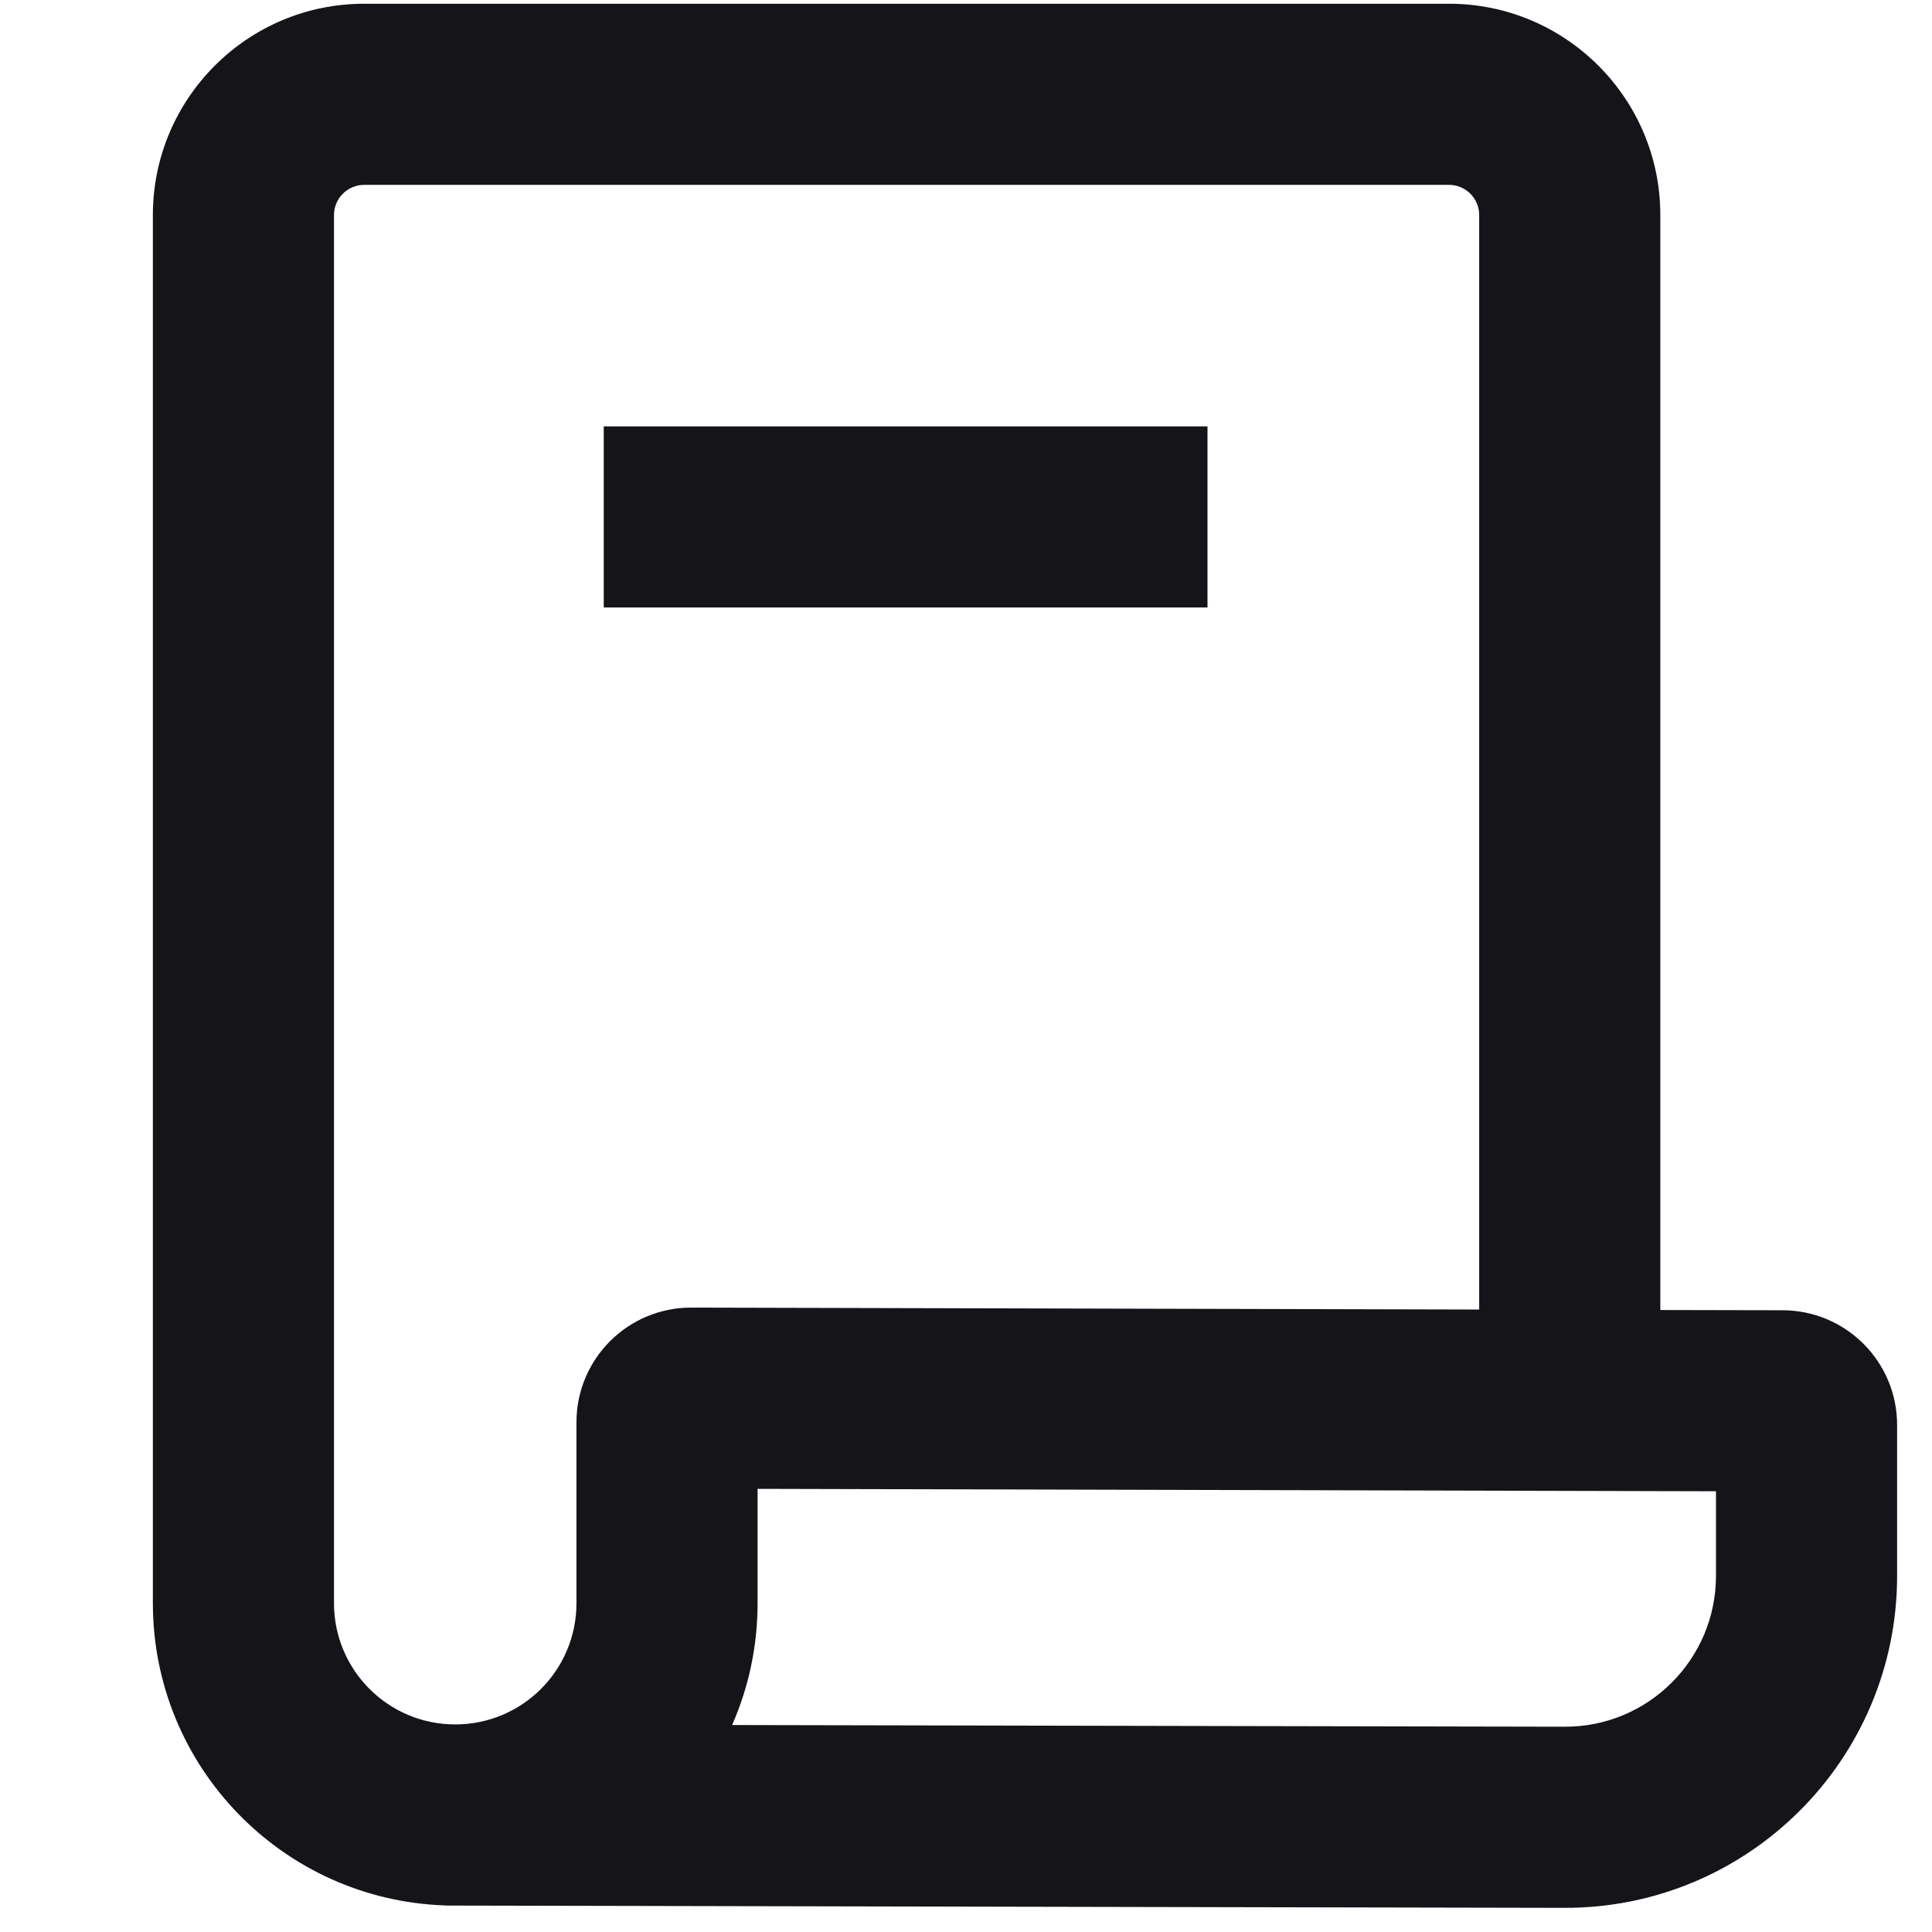
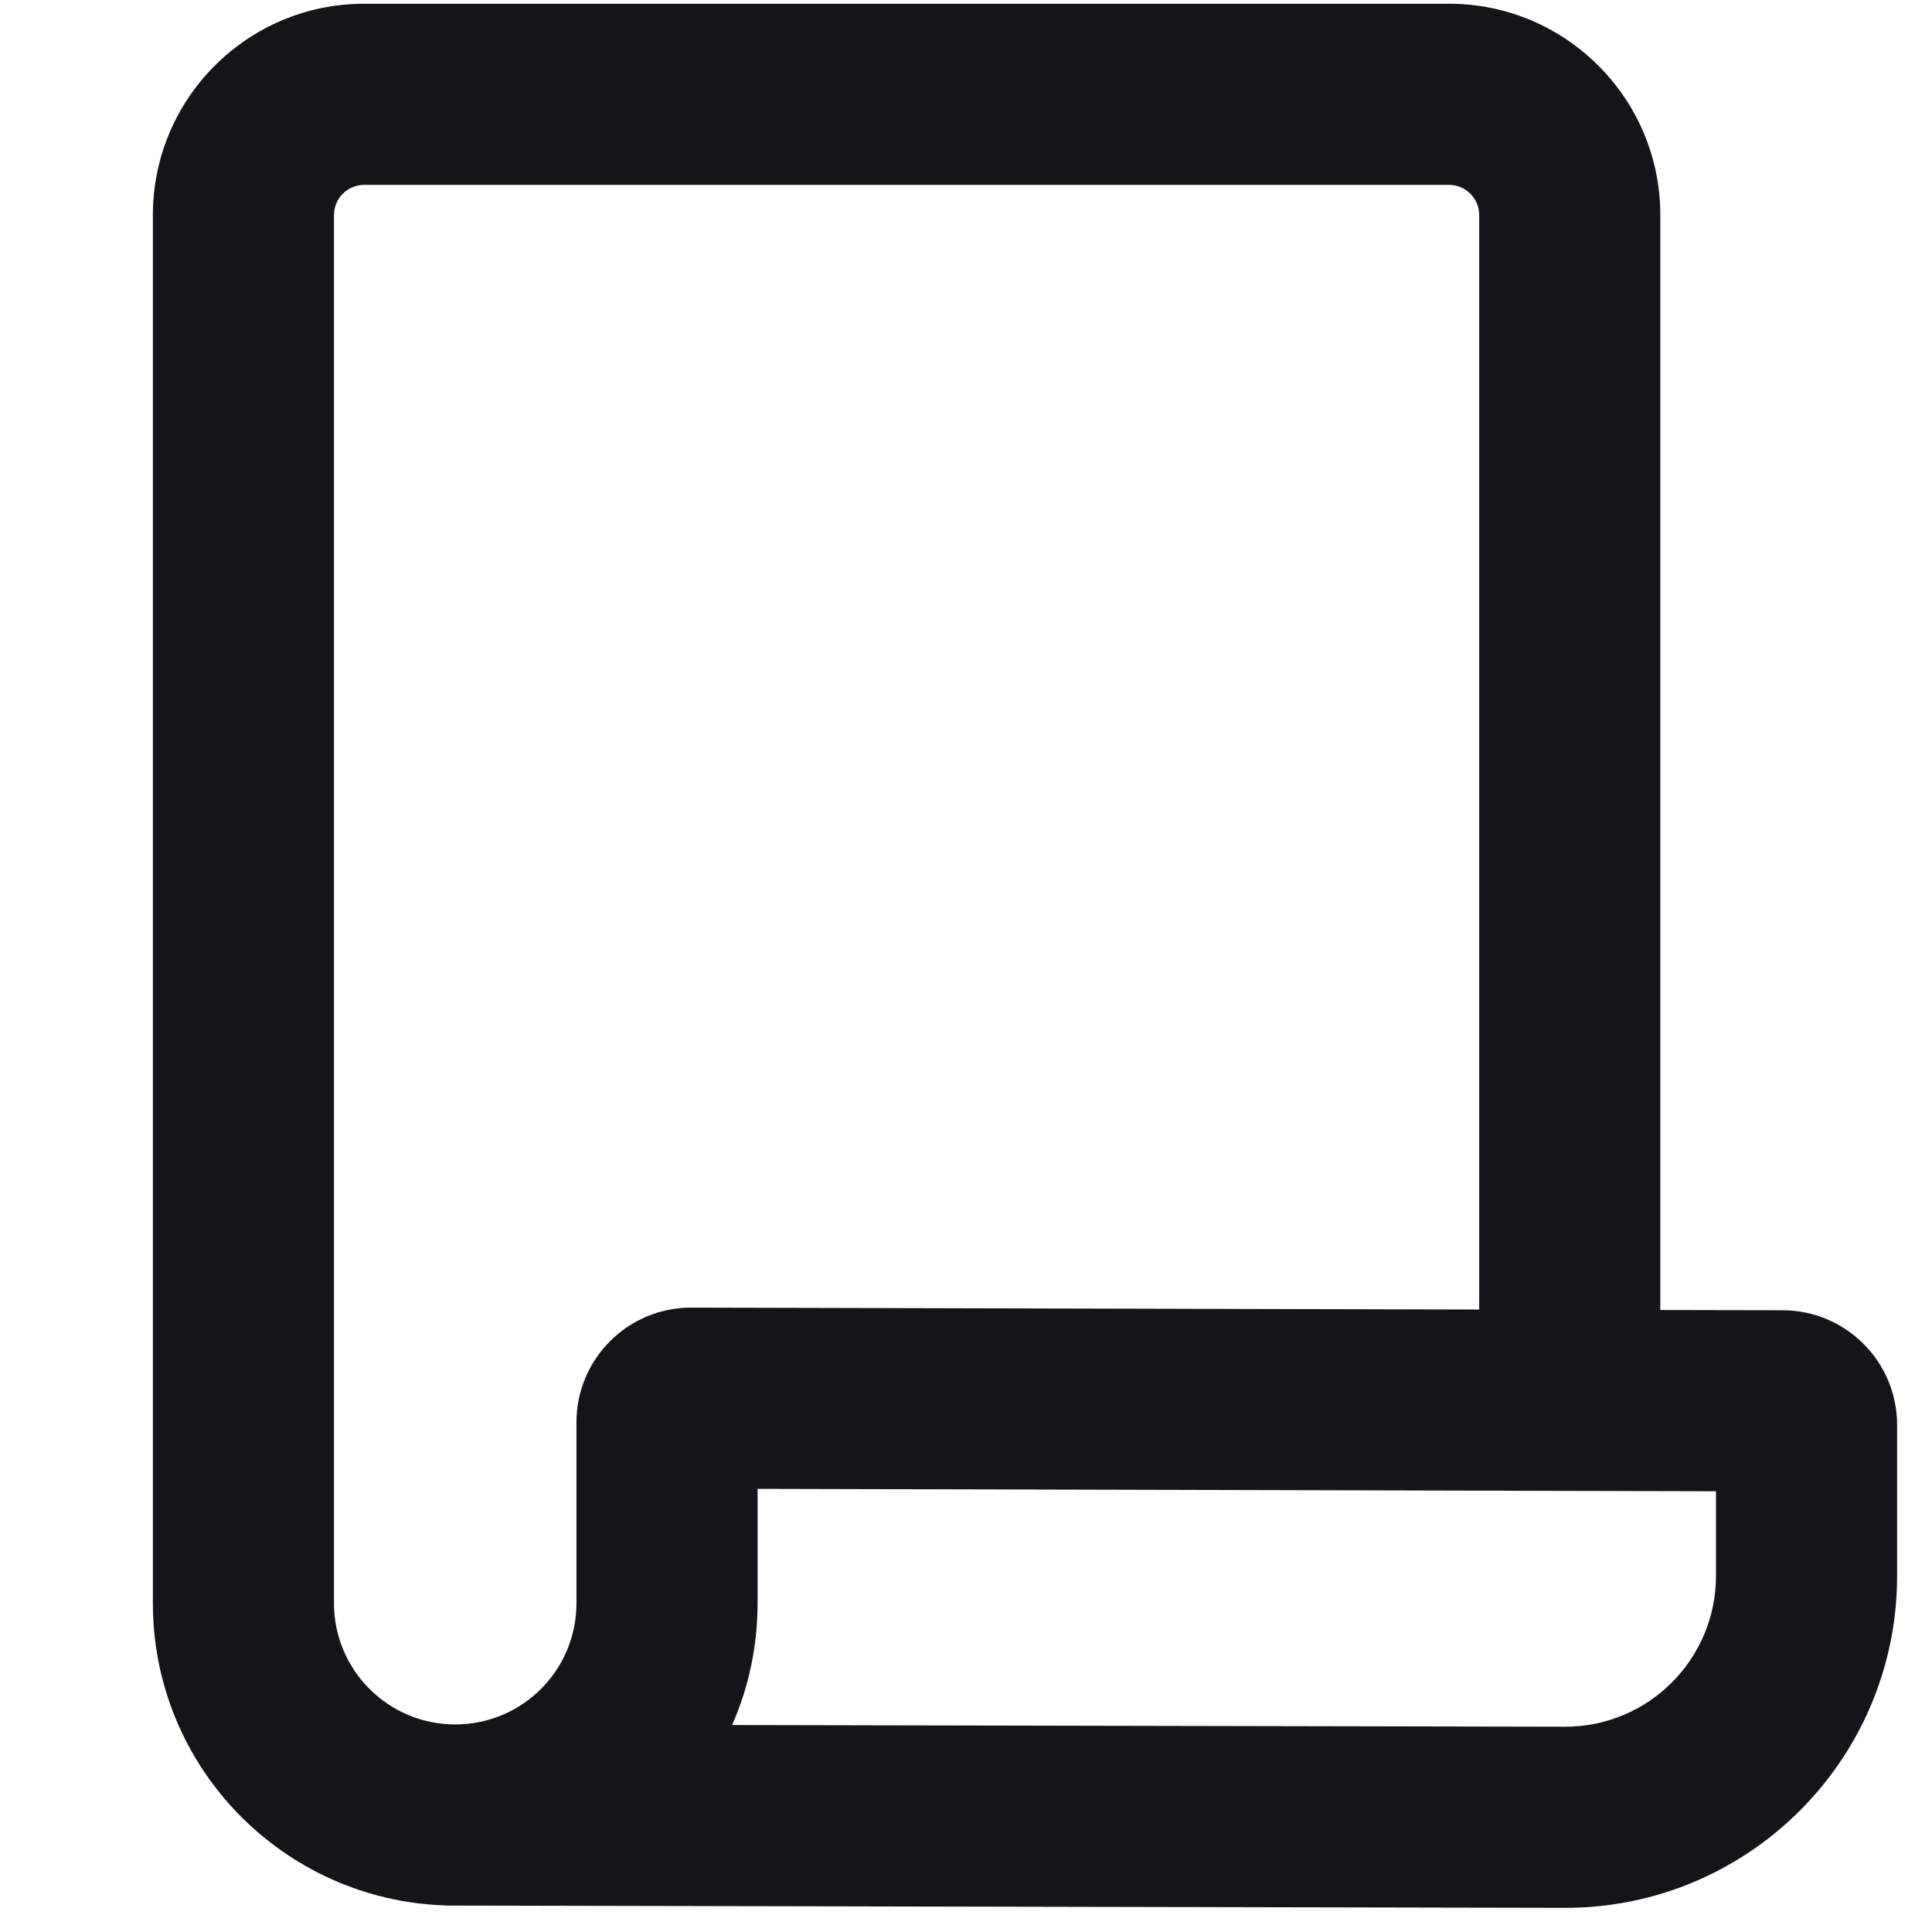
<svg xmlns="http://www.w3.org/2000/svg" width="16" height="16" viewBox="0 0 16 16" fill="none">
-   <path fill-rule="evenodd" clip-rule="evenodd" d="M2.766 1.781C2.766 1.643 2.878 1.531 3.016 1.531H12C12.138 1.531 12.25 1.643 12.25 1.781V10.845L5.727 10.829C5.201 10.827 4.774 11.253 4.774 11.779V13.277C4.774 13.832 4.325 14.281 3.77 14.281C3.216 14.281 2.766 13.832 2.766 13.277V1.781ZM13.75 1.781V10.849L14.763 10.851C15.287 10.852 15.711 11.277 15.711 11.801V13.05C15.711 14.572 14.476 15.804 12.955 15.8L3.688 15.781L3.688 15.78C2.343 15.736 1.266 14.633 1.266 13.277V1.781C1.266 0.815 2.05 0.031 3.016 0.031H12C12.966 0.031 13.75 0.815 13.75 1.781ZM12.958 14.3L6.063 14.286C6.199 13.977 6.274 13.636 6.274 13.277V12.33L14.211 12.35V13.05C14.211 13.742 13.65 14.302 12.958 14.3ZM10 3.531H5V5.031H10V3.531Z" fill="#151418" />
+   <path fill-rule="evenodd" clip-rule="evenodd" d="M2.766 1.781C2.766 1.643 2.878 1.531 3.016 1.531H12C12.138 1.531 12.25 1.643 12.25 1.781V10.845L5.727 10.829C5.201 10.827 4.774 11.253 4.774 11.779V13.277C4.774 13.832 4.325 14.281 3.77 14.281C3.216 14.281 2.766 13.832 2.766 13.277V1.781ZM13.75 1.781V10.849L14.763 10.851C15.287 10.852 15.711 11.277 15.711 11.801V13.05C15.711 14.572 14.476 15.804 12.955 15.8L3.688 15.781L3.688 15.78C2.343 15.736 1.266 14.633 1.266 13.277V1.781C1.266 0.815 2.05 0.031 3.016 0.031H12C12.966 0.031 13.75 0.815 13.75 1.781ZM12.958 14.3L6.063 14.286C6.199 13.977 6.274 13.636 6.274 13.277V12.33L14.211 12.35V13.05C14.211 13.742 13.65 14.302 12.958 14.3ZM10 3.531H5V5.031V3.531Z" fill="#151418" />
</svg>